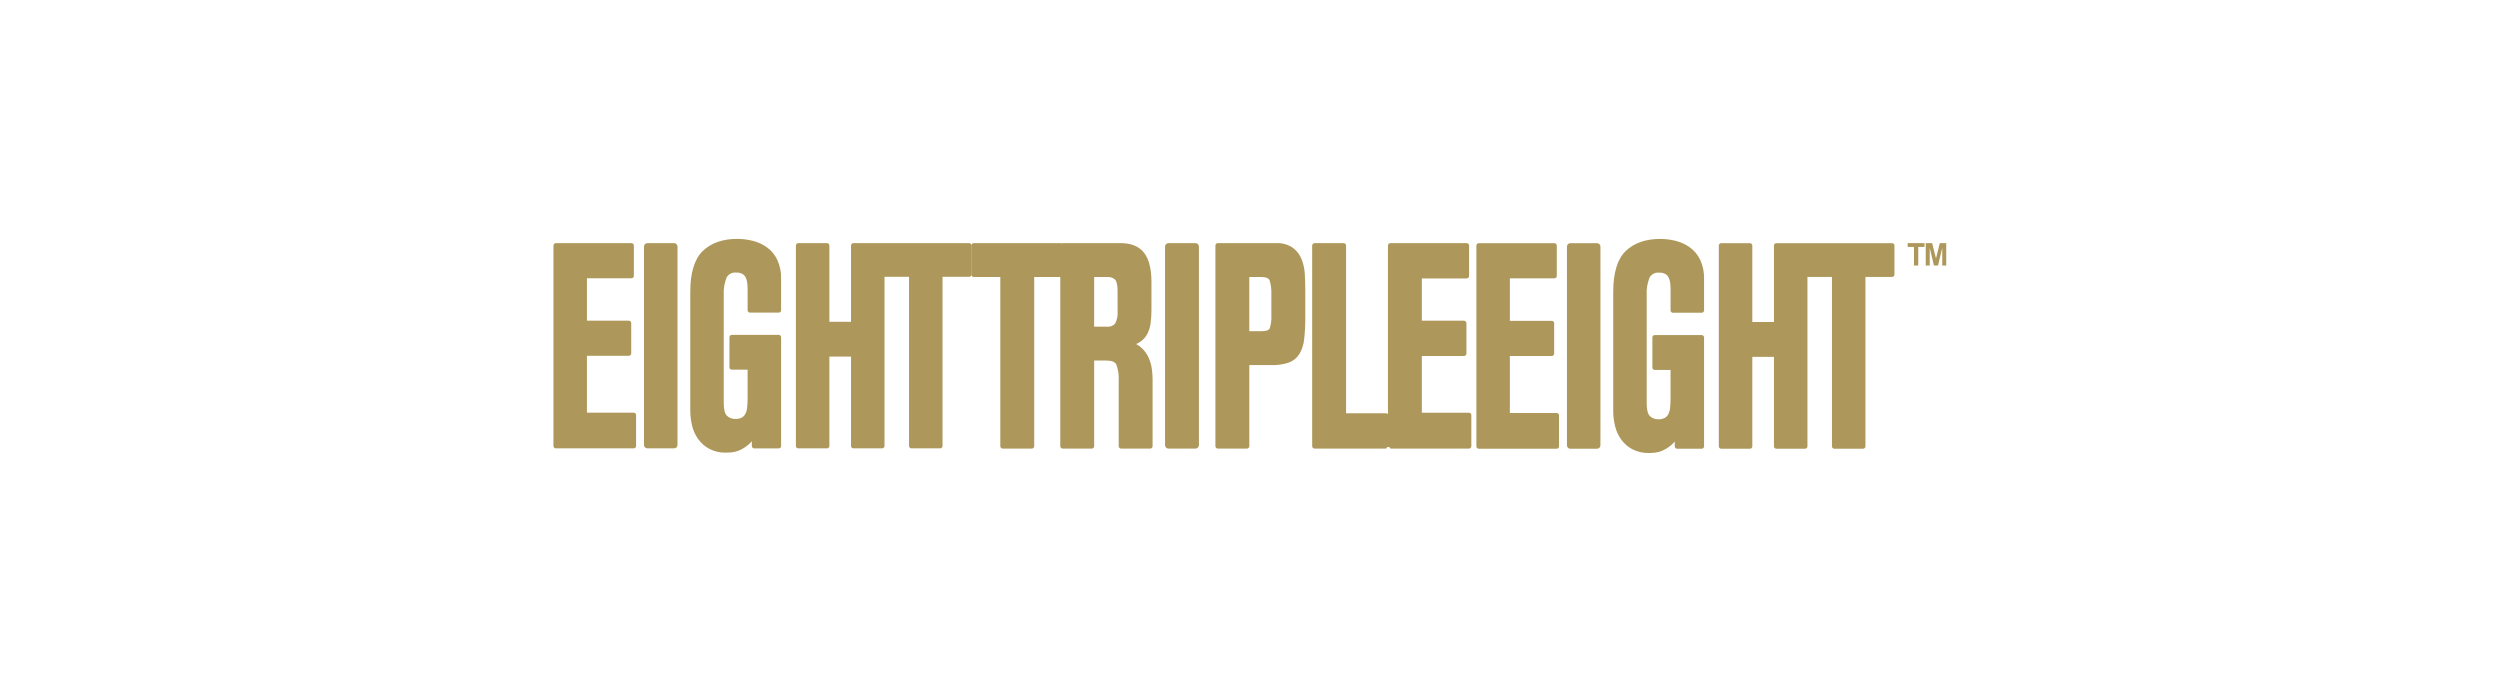
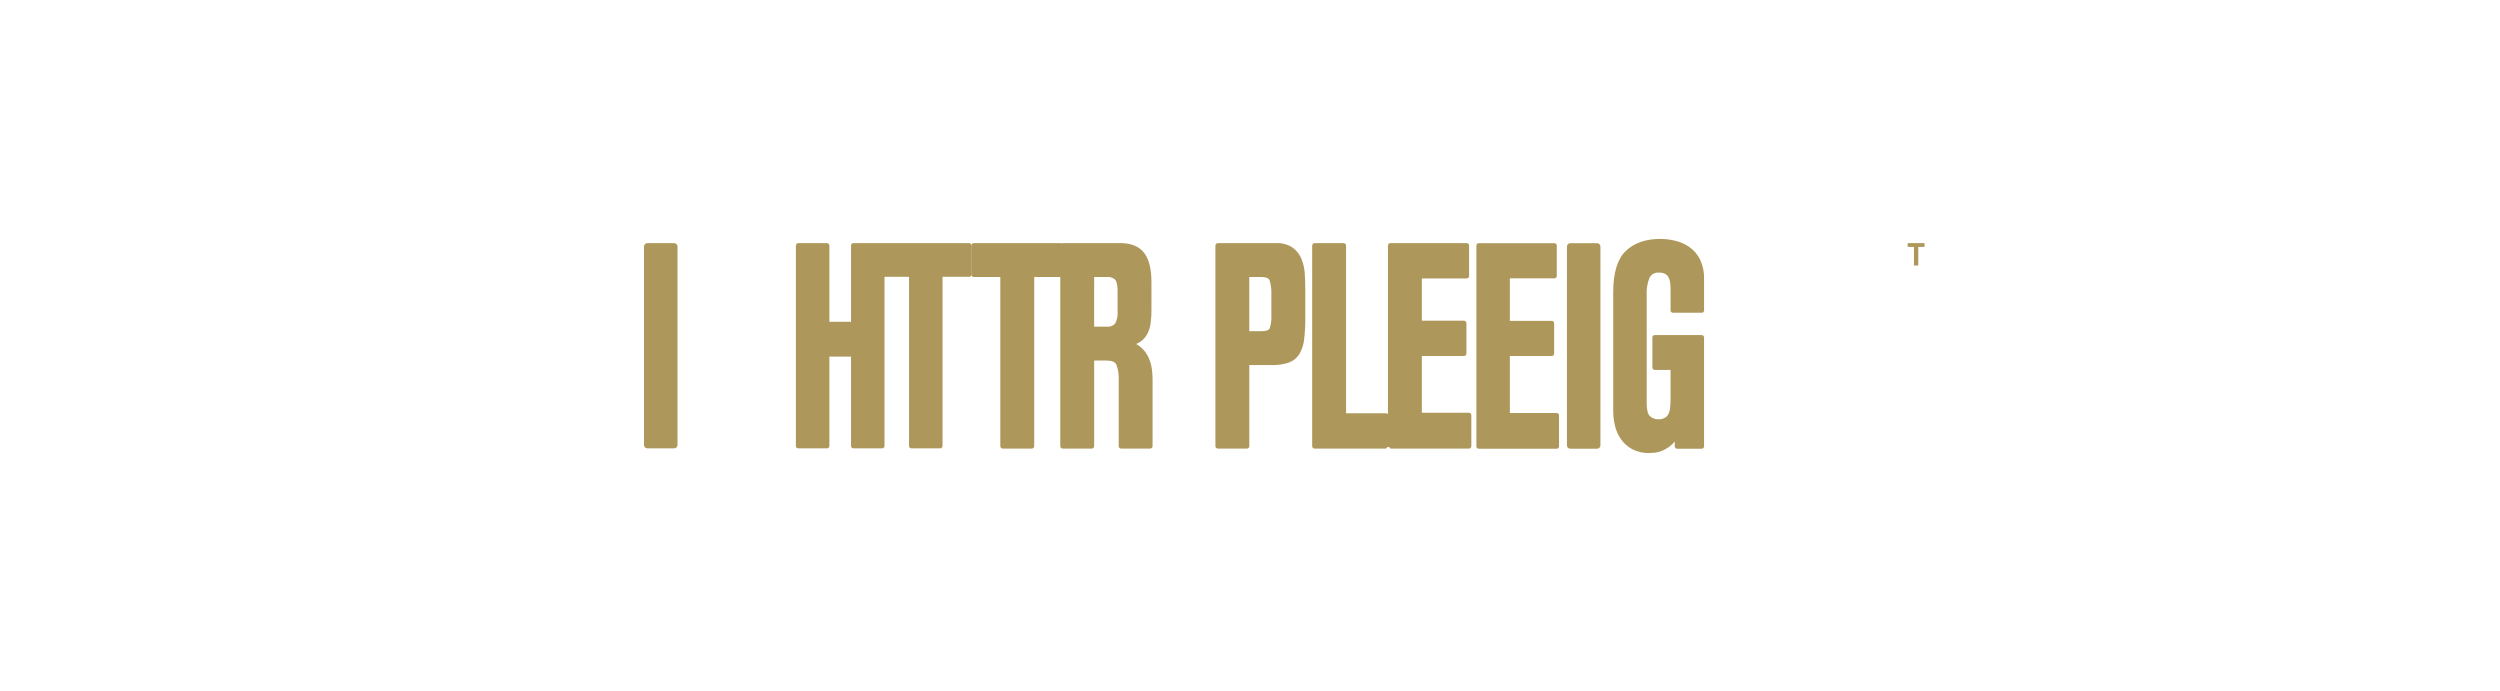
<svg xmlns="http://www.w3.org/2000/svg" width="1880" zoomAndPan="magnify" viewBox="0 0 1410 390" height="520" preserveAspectRatio="xMidYMid meet" version="1.0">
  <defs>
    <clipPath id="3d09781742">
      <path d="M 389 134.734 L 441 134.734 L 441 255.484 L 389 255.484 Z M 389 134.734 " clip-rule="nonzero" />
    </clipPath>
    <clipPath id="3557bfe9dc">
      <path d="M 909 134.734 L 962 134.734 L 962 255.484 L 909 255.484 Z M 909 134.734 " clip-rule="nonzero" />
    </clipPath>
  </defs>
  <rect x="-141" width="1692" fill="#ffffff" y="-39" height="468" fill-opacity="1" />
  <rect x="-141" width="1692" fill="#ffffff" y="-39" height="468" fill-opacity="1" />
-   <path fill="#ad975a" d="M 357.426 232.762 L 331.027 232.762 L 331.027 200.66 L 354.684 200.66 C 354.859 200.66 355.027 200.625 355.191 200.559 C 355.352 200.488 355.496 200.395 355.621 200.27 C 355.742 200.145 355.84 200 355.906 199.84 C 355.973 199.676 356.008 199.504 356.008 199.328 L 356.008 182.191 C 356.008 182.016 355.973 181.848 355.906 181.684 C 355.84 181.523 355.742 181.379 355.617 181.254 C 355.496 181.129 355.352 181.035 355.191 180.965 C 355.027 180.898 354.859 180.863 354.684 180.863 L 331.027 180.863 L 331.027 156.934 L 356.18 156.934 C 356.355 156.934 356.523 156.898 356.688 156.832 C 356.848 156.766 356.992 156.668 357.117 156.543 C 357.238 156.422 357.336 156.277 357.402 156.113 C 357.469 155.953 357.504 155.781 357.504 155.605 L 357.504 138.465 C 357.504 138.289 357.469 138.121 357.402 137.961 C 357.336 137.797 357.238 137.652 357.117 137.527 C 356.992 137.406 356.848 137.309 356.688 137.242 C 356.523 137.172 356.355 137.141 356.18 137.141 L 313.469 137.141 C 313.293 137.141 313.125 137.172 312.965 137.242 C 312.801 137.309 312.656 137.402 312.535 137.527 C 312.41 137.652 312.312 137.797 312.246 137.957 C 312.18 138.121 312.145 138.289 312.145 138.465 L 312.145 251.547 C 312.145 251.723 312.18 251.895 312.246 252.055 C 312.312 252.219 312.41 252.363 312.531 252.488 C 312.656 252.613 312.801 252.707 312.965 252.773 C 313.125 252.844 313.293 252.875 313.469 252.875 L 357.426 252.875 C 357.602 252.875 357.77 252.844 357.934 252.773 C 358.098 252.707 358.238 252.613 358.363 252.488 C 358.488 252.363 358.586 252.219 358.652 252.055 C 358.719 251.895 358.754 251.723 358.754 251.547 L 358.754 234.086 C 358.754 233.91 358.719 233.742 358.652 233.578 C 358.582 233.418 358.488 233.273 358.363 233.148 C 358.238 233.023 358.094 232.93 357.934 232.863 C 357.77 232.793 357.602 232.762 357.426 232.762 Z M 357.426 232.762 " fill-opacity="1" fill-rule="nonzero" />
  <path fill="#ad975a" d="M 546.621 137.137 L 497.789 137.137 C 497.742 137.137 497.715 137.184 497.668 137.188 C 497.621 137.191 497.59 137.137 497.543 137.137 L 481.305 137.137 C 481.129 137.137 480.961 137.172 480.797 137.238 C 480.637 137.305 480.492 137.402 480.367 137.527 C 480.246 137.652 480.148 137.793 480.082 137.957 C 480.016 138.121 479.98 138.289 479.98 138.465 L 479.98 181.504 L 467.773 181.504 L 467.773 138.465 C 467.773 138.289 467.738 138.121 467.672 137.957 C 467.605 137.793 467.508 137.652 467.383 137.527 C 467.262 137.402 467.117 137.305 466.953 137.238 C 466.793 137.172 466.625 137.137 466.449 137.137 L 450.211 137.137 C 450.035 137.137 449.867 137.172 449.703 137.238 C 449.543 137.305 449.398 137.402 449.273 137.527 C 449.148 137.652 449.055 137.793 448.988 137.957 C 448.918 138.121 448.887 138.289 448.887 138.465 L 448.887 251.547 C 448.887 251.723 448.918 251.891 448.984 252.055 C 449.055 252.215 449.148 252.359 449.273 252.484 C 449.398 252.609 449.539 252.703 449.703 252.773 C 449.863 252.84 450.035 252.875 450.211 252.875 L 466.449 252.875 C 466.625 252.875 466.793 252.84 466.957 252.773 C 467.117 252.703 467.262 252.609 467.387 252.484 C 467.508 252.359 467.605 252.215 467.672 252.055 C 467.738 251.891 467.773 251.723 467.773 251.547 L 467.773 201.141 L 479.98 201.141 L 479.98 251.547 C 479.98 251.723 480.016 251.891 480.082 252.055 C 480.148 252.215 480.242 252.359 480.367 252.484 C 480.492 252.609 480.637 252.703 480.797 252.773 C 480.961 252.84 481.129 252.875 481.305 252.875 L 497.543 252.875 C 497.719 252.875 497.887 252.84 498.051 252.773 C 498.211 252.707 498.355 252.609 498.48 252.484 C 498.605 252.359 498.699 252.215 498.766 252.055 C 498.832 251.891 498.867 251.723 498.867 251.547 L 498.867 156.133 L 512.699 156.133 L 512.699 251.547 C 512.699 251.723 512.734 251.891 512.801 252.055 C 512.867 252.215 512.965 252.359 513.086 252.484 C 513.211 252.609 513.355 252.703 513.516 252.773 C 513.68 252.84 513.848 252.875 514.023 252.875 L 530.262 252.875 C 530.438 252.875 530.609 252.84 530.77 252.773 C 530.934 252.703 531.074 252.609 531.199 252.484 C 531.324 252.359 531.418 252.215 531.484 252.055 C 531.555 251.891 531.586 251.723 531.586 251.547 L 531.586 156.133 L 546.625 156.133 C 546.801 156.129 546.969 156.098 547.133 156.031 C 547.293 155.961 547.438 155.867 547.562 155.742 C 547.688 155.617 547.781 155.473 547.852 155.309 C 547.918 155.148 547.949 154.977 547.953 154.801 L 547.953 138.465 C 547.953 138.289 547.918 138.121 547.852 137.957 C 547.781 137.793 547.688 137.648 547.562 137.523 C 547.438 137.402 547.293 137.305 547.129 137.238 C 546.965 137.172 546.797 137.137 546.621 137.137 Z M 546.621 137.137 " fill-opacity="1" fill-rule="nonzero" />
  <path fill="#ad975a" d="M 365.102 137.137 L 380.223 137.137 C 380.473 137.137 380.711 137.184 380.941 137.281 C 381.172 137.379 381.379 137.512 381.555 137.691 C 381.73 137.867 381.867 138.07 381.961 138.305 C 382.059 138.535 382.105 138.777 382.105 139.027 L 382.105 250.984 C 382.105 251.234 382.059 251.477 381.961 251.707 C 381.867 251.938 381.73 252.145 381.555 252.32 C 381.379 252.496 381.172 252.633 380.941 252.73 C 380.711 252.824 380.473 252.875 380.223 252.875 L 365.102 252.875 C 364.852 252.875 364.613 252.824 364.379 252.73 C 364.148 252.633 363.945 252.496 363.77 252.32 C 363.594 252.145 363.457 251.938 363.359 251.707 C 363.266 251.477 363.215 251.234 363.215 250.984 L 363.215 139.027 C 363.215 138.777 363.266 138.535 363.359 138.305 C 363.457 138.07 363.594 137.867 363.77 137.691 C 363.945 137.512 364.148 137.379 364.379 137.281 C 364.613 137.184 364.852 137.137 365.102 137.137 Z M 365.102 137.137 " fill-opacity="1" fill-rule="nonzero" />
  <g clip-path="url(#3d09781742)">
-     <path fill="#ad975a" d="M 432.504 139.469 C 430.066 137.742 427.395 136.523 424.496 135.812 C 421.625 135.098 418.707 134.738 415.742 134.734 C 407.598 134.734 401.098 137.016 396.402 141.512 C 391.711 146.008 389.316 153.785 389.316 164.574 L 389.316 231.527 C 389.32 234.34 389.645 237.113 390.289 239.848 C 390.918 242.629 392.051 245.184 393.676 247.52 C 395.348 249.883 397.453 251.75 399.992 253.129 C 403.02 254.68 406.23 255.402 409.629 255.297 C 410.406 255.297 411.422 255.238 412.68 255.133 C 414.176 254.969 415.617 254.59 417 253.996 C 418.723 253.238 420.305 252.266 421.758 251.07 C 422.582 250.402 423.344 249.668 424.039 248.863 L 424.039 251.562 C 424.035 251.738 424.07 251.906 424.137 252.07 C 424.203 252.23 424.301 252.375 424.426 252.5 C 424.547 252.625 424.691 252.723 424.855 252.789 C 425.016 252.855 425.188 252.891 425.363 252.891 L 439.223 252.891 C 439.398 252.891 439.566 252.855 439.727 252.789 C 439.891 252.723 440.035 252.625 440.156 252.5 C 440.281 252.375 440.379 252.23 440.445 252.07 C 440.512 251.906 440.547 251.738 440.547 251.562 L 440.547 190.203 C 440.543 190.027 440.512 189.859 440.445 189.695 C 440.375 189.531 440.281 189.391 440.156 189.266 C 440.031 189.141 439.891 189.043 439.727 188.977 C 439.566 188.91 439.395 188.875 439.223 188.875 L 412.734 188.875 C 412.562 188.875 412.391 188.91 412.23 188.977 C 412.066 189.043 411.926 189.141 411.801 189.266 C 411.676 189.391 411.582 189.531 411.512 189.695 C 411.445 189.859 411.414 190.027 411.41 190.203 L 411.41 207.176 C 411.41 207.352 411.445 207.523 411.512 207.684 C 411.578 207.848 411.676 207.992 411.801 208.117 C 411.926 208.242 412.066 208.336 412.23 208.402 C 412.391 208.473 412.562 208.504 412.734 208.508 L 421.652 208.508 L 421.652 224.699 C 421.656 226.41 421.574 228.117 421.398 229.82 C 421.297 231.078 420.969 232.27 420.406 233.402 C 419.938 234.301 419.266 235 418.387 235.496 C 417.238 236.078 416.02 236.34 414.734 236.281 C 413.867 236.305 413.031 236.168 412.219 235.867 C 411.406 235.57 410.68 235.129 410.039 234.543 C 408.836 233.445 408.195 230.969 408.195 227.379 L 408.195 166.629 C 407.98 163.113 408.523 159.719 409.824 156.445 C 410.094 155.977 410.422 155.559 410.816 155.188 C 411.207 154.816 411.645 154.512 412.125 154.27 C 412.605 154.027 413.113 153.859 413.645 153.77 C 414.176 153.676 414.707 153.664 415.242 153.73 C 416.477 153.656 417.637 153.91 418.723 154.492 C 419.5 154.953 420.105 155.586 420.535 156.383 C 421.004 157.305 421.293 158.281 421.41 159.309 C 421.57 160.523 421.652 161.746 421.656 162.977 L 421.656 174.988 C 421.656 175.164 421.691 175.332 421.758 175.496 C 421.824 175.66 421.922 175.801 422.043 175.926 C 422.168 176.051 422.312 176.148 422.477 176.215 C 422.637 176.281 422.805 176.316 422.98 176.316 L 439.215 176.316 C 439.391 176.316 439.559 176.281 439.723 176.215 C 439.883 176.148 440.027 176.051 440.152 175.926 C 440.273 175.801 440.371 175.66 440.438 175.496 C 440.504 175.332 440.539 175.164 440.539 174.988 L 440.539 157.367 C 440.664 153.551 439.93 149.902 438.336 146.434 C 436.969 143.625 435.023 141.305 432.504 139.469 Z M 432.504 139.469 " fill-opacity="1" fill-rule="nonzero" />
-   </g>
+     </g>
  <path fill="#ad975a" d="M 828.449 232.77 L 801.918 232.77 L 801.918 200.781 L 825.684 200.781 C 825.867 200.781 826.043 200.746 826.211 200.676 C 826.383 200.605 826.531 200.508 826.66 200.375 C 826.789 200.246 826.891 200.098 826.961 199.926 C 827.031 199.758 827.066 199.582 827.066 199.398 L 827.066 182.25 C 827.066 182.066 827.031 181.891 826.961 181.719 C 826.891 181.551 826.789 181.398 826.66 181.27 C 826.531 181.141 826.383 181.039 826.211 180.969 C 826.043 180.898 825.867 180.863 825.684 180.863 L 801.918 180.863 L 801.918 157.039 L 827.184 157.039 C 827.367 157.039 827.543 157.004 827.711 156.934 C 827.879 156.863 828.031 156.762 828.16 156.633 C 828.289 156.5 828.391 156.352 828.461 156.184 C 828.531 156.012 828.566 155.836 828.566 155.652 L 828.566 138.512 C 828.566 138.328 828.531 138.152 828.461 137.98 C 828.391 137.812 828.289 137.66 828.16 137.531 C 828.031 137.402 827.879 137.301 827.711 137.23 C 827.543 137.16 827.367 137.125 827.184 137.125 L 784.191 137.125 C 784.008 137.125 783.828 137.16 783.66 137.23 C 783.492 137.301 783.34 137.402 783.211 137.531 C 783.082 137.66 782.984 137.812 782.914 137.98 C 782.844 138.152 782.809 138.328 782.809 138.512 L 782.809 233.566 C 782.543 233.262 782.207 233.102 781.805 233.098 L 759.176 233.098 L 759.176 138.512 C 759.176 138.328 759.141 138.152 759.07 137.98 C 759 137.812 758.898 137.66 758.77 137.531 C 758.641 137.402 758.492 137.301 758.32 137.23 C 758.152 137.16 757.977 137.125 757.793 137.125 L 741.445 137.125 C 741.262 137.125 741.086 137.16 740.914 137.23 C 740.746 137.301 740.598 137.402 740.465 137.531 C 740.336 137.66 740.238 137.812 740.168 137.98 C 740.098 138.152 740.062 138.328 740.062 138.512 L 740.062 251.629 C 740.062 251.812 740.098 251.988 740.168 252.156 C 740.238 252.328 740.336 252.477 740.465 252.609 C 740.598 252.738 740.746 252.836 740.914 252.906 C 741.086 252.977 741.262 253.012 741.445 253.012 L 781.805 253.012 C 781.875 252.742 782.023 252.52 782.246 252.348 C 782.465 252.176 782.719 252.09 783 252.09 C 783.281 252.09 783.531 252.176 783.754 252.348 C 783.977 252.52 784.121 252.742 784.191 253.012 L 828.449 253.012 C 828.633 253.012 828.809 252.977 828.98 252.906 C 829.148 252.836 829.297 252.738 829.43 252.609 C 829.559 252.477 829.656 252.328 829.727 252.156 C 829.797 251.988 829.832 251.812 829.832 251.629 L 829.832 234.164 C 829.836 233.98 829.801 233.801 829.73 233.629 C 829.66 233.461 829.559 233.309 829.43 233.176 C 829.301 233.047 829.148 232.945 828.98 232.875 C 828.809 232.805 828.633 232.77 828.449 232.77 Z M 828.449 232.77 " fill-opacity="1" fill-rule="nonzero" />
  <path fill="#ad975a" d="M 649.652 208.172 C 649.371 206.016 648.793 203.941 647.914 201.949 C 646.969 199.812 645.652 197.934 643.965 196.312 C 643.008 195.395 641.938 194.625 640.762 194.012 C 641.629 193.652 642.453 193.207 643.23 192.68 C 644.895 191.527 646.191 190.051 647.125 188.254 C 648.09 186.336 648.707 184.312 648.969 182.18 C 649.289 179.668 649.438 177.145 649.418 174.613 L 649.418 159.051 C 649.418 151.711 648.031 146.191 645.297 142.633 C 642.473 138.973 638.023 137.121 632.066 137.121 L 599.371 137.121 C 599.176 137.121 599.039 137.258 598.871 137.332 C 598.699 137.258 598.562 137.121 598.367 137.121 L 549.211 137.121 C 549.031 137.121 548.852 137.156 548.684 137.227 C 548.516 137.297 548.363 137.398 548.234 137.527 C 548.105 137.656 548.004 137.809 547.934 137.977 C 547.867 138.148 547.832 138.324 547.832 138.508 L 547.832 154.848 C 547.832 155.031 547.867 155.211 547.938 155.379 C 548.008 155.547 548.105 155.699 548.234 155.828 C 548.367 155.957 548.516 156.059 548.684 156.129 C 548.852 156.199 549.031 156.234 549.211 156.234 L 564.176 156.234 L 564.176 251.625 C 564.176 251.809 564.211 251.984 564.281 252.156 C 564.352 252.324 564.453 252.477 564.582 252.605 C 564.711 252.734 564.859 252.836 565.031 252.906 C 565.199 252.977 565.375 253.012 565.559 253.012 L 581.906 253.012 C 582.09 253.012 582.266 252.977 582.434 252.906 C 582.605 252.836 582.754 252.734 582.883 252.605 C 583.012 252.477 583.113 252.324 583.184 252.156 C 583.254 251.984 583.289 251.809 583.289 251.625 L 583.289 156.238 L 598 156.238 L 598 251.629 C 598 251.812 598.035 251.988 598.102 252.156 C 598.172 252.328 598.273 252.477 598.402 252.609 C 598.531 252.738 598.684 252.836 598.852 252.906 C 599.02 252.977 599.199 253.012 599.383 253.012 L 615.727 253.012 C 615.91 253.012 616.086 252.977 616.254 252.91 C 616.422 252.836 616.574 252.738 616.703 252.609 C 616.832 252.477 616.934 252.328 617.004 252.16 C 617.074 251.988 617.109 251.812 617.109 251.629 L 617.109 203.348 L 624.023 203.348 C 627.008 203.348 628.887 204.102 629.609 205.598 C 630.672 208.441 631.117 211.379 630.941 214.414 L 630.941 251.629 C 630.941 251.812 630.977 251.988 631.047 252.156 C 631.117 252.328 631.219 252.477 631.348 252.605 C 631.477 252.738 631.625 252.836 631.797 252.906 C 631.965 252.977 632.141 253.012 632.324 253.012 L 648.668 253.012 C 648.852 253.012 649.027 252.977 649.199 252.906 C 649.367 252.836 649.516 252.734 649.645 252.605 C 649.777 252.477 649.875 252.324 649.945 252.156 C 650.016 251.984 650.051 251.809 650.051 251.625 L 650.051 213.543 C 650.031 211.746 649.898 209.957 649.652 208.172 Z M 617.109 156.238 L 624.457 156.238 C 625.262 156.168 626.051 156.258 626.82 156.5 C 627.59 156.746 628.285 157.133 628.898 157.656 C 629.426 158.191 630.312 159.734 630.312 164.098 L 630.312 175.254 C 630.566 177.809 630.109 180.227 628.938 182.508 C 628.336 183.16 627.617 183.641 626.781 183.945 C 625.949 184.25 625.09 184.344 624.211 184.227 L 617.094 184.227 Z M 617.109 156.238 " fill-opacity="1" fill-rule="nonzero" />
-   <path fill="#ad975a" d="M 659.047 137.125 L 674.223 137.125 C 674.484 137.125 674.734 137.176 674.977 137.277 C 675.219 137.375 675.43 137.52 675.613 137.703 C 675.801 137.887 675.941 138.102 676.043 138.344 C 676.141 138.582 676.191 138.836 676.191 139.098 L 676.191 251.043 C 676.191 251.301 676.141 251.555 676.043 251.797 C 675.941 252.035 675.801 252.25 675.613 252.434 C 675.43 252.617 675.219 252.762 674.977 252.859 C 674.734 252.961 674.484 253.012 674.223 253.012 L 659.047 253.012 C 658.785 253.012 658.535 252.961 658.297 252.859 C 658.055 252.762 657.84 252.617 657.656 252.434 C 657.473 252.25 657.332 252.035 657.23 251.797 C 657.133 251.555 657.082 251.301 657.082 251.043 L 657.082 139.098 C 657.082 138.836 657.133 138.582 657.23 138.344 C 657.332 138.102 657.473 137.887 657.656 137.703 C 657.84 137.52 658.055 137.375 658.297 137.277 C 658.535 137.176 658.785 137.125 659.047 137.125 Z M 659.047 137.125 " fill-opacity="1" fill-rule="nonzero" />
  <path fill="#ad975a" d="M 734.117 146.246 C 733.07 143.602 731.41 141.43 729.137 139.723 C 727.746 138.789 726.242 138.102 724.625 137.656 C 723.012 137.211 721.367 137.035 719.691 137.125 L 686.875 137.125 C 686.691 137.125 686.516 137.16 686.348 137.23 C 686.18 137.301 686.027 137.398 685.898 137.531 C 685.77 137.66 685.668 137.809 685.598 137.98 C 685.527 138.148 685.492 138.324 685.492 138.508 L 685.492 251.625 C 685.492 251.809 685.527 251.984 685.598 252.156 C 685.668 252.324 685.77 252.477 685.898 252.605 C 686.027 252.734 686.18 252.836 686.348 252.906 C 686.516 252.977 686.691 253.012 686.875 253.012 L 703.23 253.012 C 703.414 253.012 703.59 252.977 703.762 252.906 C 703.93 252.836 704.078 252.734 704.211 252.605 C 704.34 252.477 704.438 252.324 704.508 252.156 C 704.578 251.984 704.613 251.809 704.613 251.625 L 704.613 205.906 L 717.121 205.906 C 720.41 206.008 723.621 205.555 726.75 204.539 C 728 204.102 729.145 203.469 730.184 202.648 C 731.223 201.824 732.098 200.855 732.812 199.738 C 734.34 197.137 735.25 194.328 735.539 191.32 C 736.012 187.188 736.227 183.043 736.184 178.887 L 736.184 163.984 C 736.184 160.969 736.102 157.926 735.93 154.855 C 735.797 151.887 735.191 149.016 734.117 146.246 Z M 711.445 186.793 L 704.598 186.793 L 704.598 156.238 L 711.445 156.238 C 714.035 156.238 715.598 156.883 716.074 158.16 C 716.844 160.762 717.168 163.414 717.051 166.125 L 717.051 178.043 C 717.184 180.492 716.871 182.883 716.105 185.211 C 715.535 186.516 713.262 186.793 711.453 186.793 Z M 711.445 186.793 " fill-opacity="1" fill-rule="nonzero" />
-   <path fill="#ad975a" d="M 1067.148 137.164 L 1018.328 137.164 C 1018.281 137.164 1018.254 137.211 1018.207 137.215 C 1018.16 137.219 1018.129 137.164 1018.082 137.164 L 1001.836 137.164 C 1001.66 137.164 1001.488 137.199 1001.328 137.266 C 1001.164 137.332 1001.023 137.43 1000.898 137.555 C 1000.773 137.68 1000.68 137.824 1000.613 137.984 C 1000.543 138.148 1000.512 138.316 1000.512 138.492 L 1000.512 181.602 L 988.305 181.602 L 988.305 138.492 C 988.305 138.316 988.27 138.145 988.203 137.984 C 988.137 137.82 988.039 137.676 987.914 137.551 C 987.793 137.426 987.648 137.332 987.484 137.266 C 987.324 137.195 987.156 137.164 986.98 137.16 L 970.738 137.16 C 970.566 137.164 970.395 137.195 970.234 137.266 C 970.07 137.332 969.93 137.426 969.805 137.551 C 969.68 137.676 969.582 137.82 969.516 137.984 C 969.449 138.145 969.414 138.316 969.414 138.492 L 969.414 251.746 C 969.414 251.922 969.449 252.09 969.516 252.254 C 969.582 252.418 969.68 252.559 969.805 252.684 C 969.926 252.809 970.07 252.906 970.234 252.973 C 970.395 253.043 970.562 253.074 970.738 253.078 L 986.98 253.078 C 987.156 253.074 987.324 253.043 987.484 252.973 C 987.648 252.906 987.793 252.809 987.914 252.684 C 988.039 252.559 988.137 252.418 988.203 252.254 C 988.27 252.09 988.305 251.922 988.305 251.746 L 988.305 201.266 L 1000.512 201.266 L 1000.512 251.746 C 1000.512 251.922 1000.543 252.094 1000.609 252.258 C 1000.676 252.418 1000.773 252.562 1000.898 252.688 C 1001.023 252.812 1001.164 252.91 1001.328 252.977 C 1001.488 253.043 1001.66 253.078 1001.836 253.078 L 1018.074 253.078 C 1018.25 253.078 1018.418 253.043 1018.582 252.977 C 1018.742 252.906 1018.887 252.812 1019.012 252.688 C 1019.133 252.562 1019.23 252.418 1019.297 252.254 C 1019.363 252.094 1019.398 251.922 1019.398 251.746 L 1019.398 156.184 L 1033.23 156.184 L 1033.23 251.746 C 1033.23 251.922 1033.262 252.094 1033.332 252.258 C 1033.398 252.418 1033.492 252.562 1033.617 252.688 C 1033.742 252.812 1033.883 252.91 1034.047 252.977 C 1034.211 253.043 1034.379 253.078 1034.555 253.078 L 1050.785 253.078 C 1050.961 253.078 1051.133 253.043 1051.293 252.977 C 1051.457 252.91 1051.602 252.812 1051.723 252.688 C 1051.848 252.562 1051.945 252.418 1052.012 252.258 C 1052.078 252.094 1052.109 251.922 1052.109 251.746 L 1052.109 156.184 L 1067.148 156.184 C 1067.324 156.184 1067.492 156.152 1067.656 156.082 C 1067.82 156.016 1067.961 155.918 1068.086 155.793 C 1068.211 155.668 1068.309 155.527 1068.375 155.363 C 1068.441 155.199 1068.477 155.031 1068.477 154.852 L 1068.477 138.492 C 1068.473 138.316 1068.441 138.145 1068.371 137.984 C 1068.305 137.82 1068.211 137.68 1068.086 137.555 C 1067.961 137.43 1067.816 137.332 1067.656 137.266 C 1067.492 137.199 1067.324 137.164 1067.148 137.164 Z M 1067.148 137.164 " fill-opacity="1" fill-rule="nonzero" />
  <path fill="#ad975a" d="M 885.645 137.16 L 900.758 137.16 C 901.008 137.16 901.25 137.211 901.48 137.305 C 901.711 137.402 901.914 137.539 902.09 137.715 C 902.27 137.895 902.402 138.098 902.5 138.328 C 902.594 138.559 902.645 138.801 902.645 139.051 L 902.645 251.191 C 902.645 251.441 902.594 251.684 902.5 251.914 C 902.402 252.145 902.27 252.352 902.09 252.527 C 901.914 252.703 901.711 252.84 901.48 252.938 C 901.25 253.031 901.008 253.082 900.758 253.082 L 885.641 253.082 C 885.391 253.082 885.152 253.031 884.918 252.938 C 884.688 252.84 884.484 252.703 884.309 252.527 C 884.133 252.352 883.996 252.145 883.898 251.914 C 883.805 251.684 883.758 251.441 883.758 251.191 L 883.758 139.055 C 883.758 138.805 883.805 138.562 883.898 138.332 C 883.996 138.098 884.133 137.895 884.309 137.715 C 884.488 137.539 884.691 137.402 884.922 137.305 C 885.152 137.211 885.395 137.16 885.645 137.16 Z M 885.645 137.16 " fill-opacity="1" fill-rule="nonzero" />
  <path fill="#ad975a" d="M 877.969 232.93 L 851.562 232.93 L 851.562 200.781 L 875.219 200.781 C 875.395 200.781 875.562 200.746 875.727 200.68 C 875.887 200.613 876.031 200.516 876.156 200.391 C 876.277 200.266 876.375 200.121 876.441 199.961 C 876.508 199.797 876.543 199.629 876.543 199.449 L 876.543 182.285 C 876.543 182.109 876.508 181.941 876.441 181.777 C 876.375 181.613 876.281 181.469 876.156 181.344 C 876.031 181.219 875.887 181.125 875.727 181.055 C 875.562 180.988 875.395 180.953 875.219 180.953 L 851.562 180.953 L 851.562 156.988 L 876.699 156.988 C 876.875 156.988 877.043 156.953 877.207 156.887 C 877.371 156.816 877.512 156.723 877.637 156.598 C 877.762 156.473 877.859 156.328 877.926 156.164 C 877.992 156.004 878.027 155.832 878.027 155.656 L 878.027 138.492 C 878.027 138.316 877.992 138.145 877.926 137.984 C 877.855 137.82 877.762 137.676 877.637 137.551 C 877.512 137.426 877.371 137.332 877.207 137.266 C 877.043 137.195 876.875 137.164 876.699 137.16 L 834.004 137.16 C 833.828 137.164 833.66 137.195 833.496 137.266 C 833.332 137.332 833.191 137.426 833.066 137.551 C 832.941 137.676 832.848 137.82 832.781 137.984 C 832.711 138.145 832.68 138.316 832.68 138.492 L 832.68 251.746 C 832.68 251.922 832.711 252.09 832.777 252.254 C 832.848 252.418 832.941 252.562 833.066 252.688 C 833.191 252.809 833.332 252.906 833.496 252.973 C 833.656 253.043 833.828 253.074 834.004 253.078 L 877.965 253.078 C 878.141 253.074 878.312 253.043 878.473 252.973 C 878.637 252.906 878.777 252.809 878.902 252.688 C 879.027 252.562 879.125 252.418 879.191 252.254 C 879.258 252.09 879.293 251.922 879.293 251.746 L 879.293 234.262 C 879.293 234.086 879.258 233.918 879.191 233.754 C 879.125 233.59 879.027 233.449 878.902 233.324 C 878.781 233.199 878.637 233.102 878.477 233.035 C 878.312 232.965 878.145 232.934 877.969 232.93 Z M 877.969 232.93 " fill-opacity="1" fill-rule="nonzero" />
  <g clip-path="url(#3557bfe9dc)">
    <path fill="#ad975a" d="M 953.035 139.492 C 950.598 137.766 947.934 136.547 945.035 135.836 C 942.16 135.117 939.242 134.758 936.281 134.758 C 928.137 134.758 921.633 137.039 916.941 141.543 C 912.25 146.043 909.852 153.832 909.852 164.641 L 909.852 231.695 C 909.855 234.508 910.18 237.281 910.824 240.016 C 911.457 242.797 912.586 245.359 914.215 247.699 C 915.883 250.066 917.988 251.941 920.531 253.32 C 923.555 254.875 926.762 255.602 930.16 255.496 C 930.938 255.496 931.957 255.438 933.219 255.332 C 934.715 255.164 936.156 254.785 937.539 254.188 C 939.258 253.434 940.844 252.461 942.293 251.266 C 943.117 250.598 943.875 249.859 944.566 249.055 L 944.566 251.754 C 944.566 251.93 944.602 252.102 944.668 252.262 C 944.734 252.426 944.832 252.57 944.957 252.695 C 945.078 252.82 945.223 252.918 945.387 252.984 C 945.547 253.051 945.719 253.086 945.895 253.086 L 959.758 253.086 C 959.934 253.086 960.102 253.051 960.266 252.984 C 960.43 252.914 960.57 252.82 960.695 252.695 C 960.82 252.57 960.914 252.426 960.98 252.262 C 961.051 252.102 961.082 251.93 961.082 251.754 L 961.082 190.312 C 961.082 190.133 961.047 189.965 960.98 189.801 C 960.914 189.641 960.82 189.496 960.695 189.371 C 960.57 189.246 960.426 189.148 960.266 189.082 C 960.102 189.016 959.934 188.98 959.758 188.98 L 933.273 188.98 C 933.098 188.98 932.93 189.016 932.766 189.082 C 932.602 189.148 932.461 189.246 932.336 189.371 C 932.211 189.496 932.113 189.641 932.047 189.801 C 931.98 189.965 931.945 190.133 931.945 190.312 L 931.945 207.312 C 931.945 207.488 931.98 207.656 932.047 207.82 C 932.113 207.984 932.211 208.129 932.336 208.254 C 932.461 208.379 932.602 208.473 932.766 208.543 C 932.93 208.609 933.098 208.645 933.273 208.645 L 942.188 208.645 L 942.188 224.863 C 942.195 226.574 942.109 228.281 941.941 229.984 C 941.84 231.25 941.508 232.449 940.949 233.582 C 940.48 234.484 939.805 235.188 938.926 235.691 C 937.777 236.273 936.562 236.531 935.277 236.473 C 934.41 236.5 933.574 236.363 932.762 236.062 C 931.953 235.762 931.227 235.316 930.59 234.734 C 929.379 233.633 928.738 231.148 928.738 227.555 L 928.738 166.703 C 928.523 163.184 929.066 159.785 930.363 156.508 C 930.633 156.039 930.961 155.617 931.352 155.246 C 931.742 154.871 932.18 154.566 932.664 154.324 C 933.145 154.082 933.652 153.914 934.184 153.82 C 934.715 153.727 935.246 153.715 935.781 153.781 C 937.016 153.707 938.176 153.961 939.266 154.543 C 940.043 155.008 940.648 155.645 941.082 156.445 C 941.547 157.367 941.84 158.34 941.957 159.367 C 942.113 160.59 942.195 161.816 942.199 163.047 L 942.199 175.07 C 942.199 175.246 942.23 175.414 942.297 175.578 C 942.367 175.738 942.461 175.883 942.586 176.008 C 942.711 176.133 942.852 176.23 943.016 176.297 C 943.176 176.367 943.348 176.398 943.523 176.398 L 959.762 176.398 C 959.938 176.398 960.105 176.363 960.266 176.297 C 960.43 176.23 960.574 176.133 960.695 176.008 C 960.82 175.883 960.918 175.738 960.984 175.578 C 961.051 175.414 961.086 175.246 961.086 175.07 L 961.086 157.422 C 961.211 153.598 960.477 149.949 958.879 146.477 C 957.512 143.66 955.562 141.332 953.035 139.492 Z M 953.035 139.492 " fill-opacity="1" fill-rule="nonzero" />
  </g>
  <path fill="#ad975a" d="M 1079.48 149.758 L 1081.895 149.758 L 1081.895 139.262 L 1085.434 139.262 L 1085.434 137.125 L 1075.93 137.125 L 1075.93 139.262 L 1079.48 139.262 Z M 1079.48 149.758 " fill-opacity="1" fill-rule="nonzero" />
-   <path fill="#ad975a" d="M 1088.367 139.816 L 1090.734 149.758 L 1093.055 149.758 L 1095.426 139.816 L 1095.426 149.758 L 1097.672 149.758 L 1097.672 137.129 L 1094.043 137.129 L 1091.902 145.746 L 1089.73 137.129 L 1086.121 137.129 L 1086.121 149.758 L 1088.367 149.758 Z M 1088.367 139.816 " fill-opacity="1" fill-rule="nonzero" />
</svg>